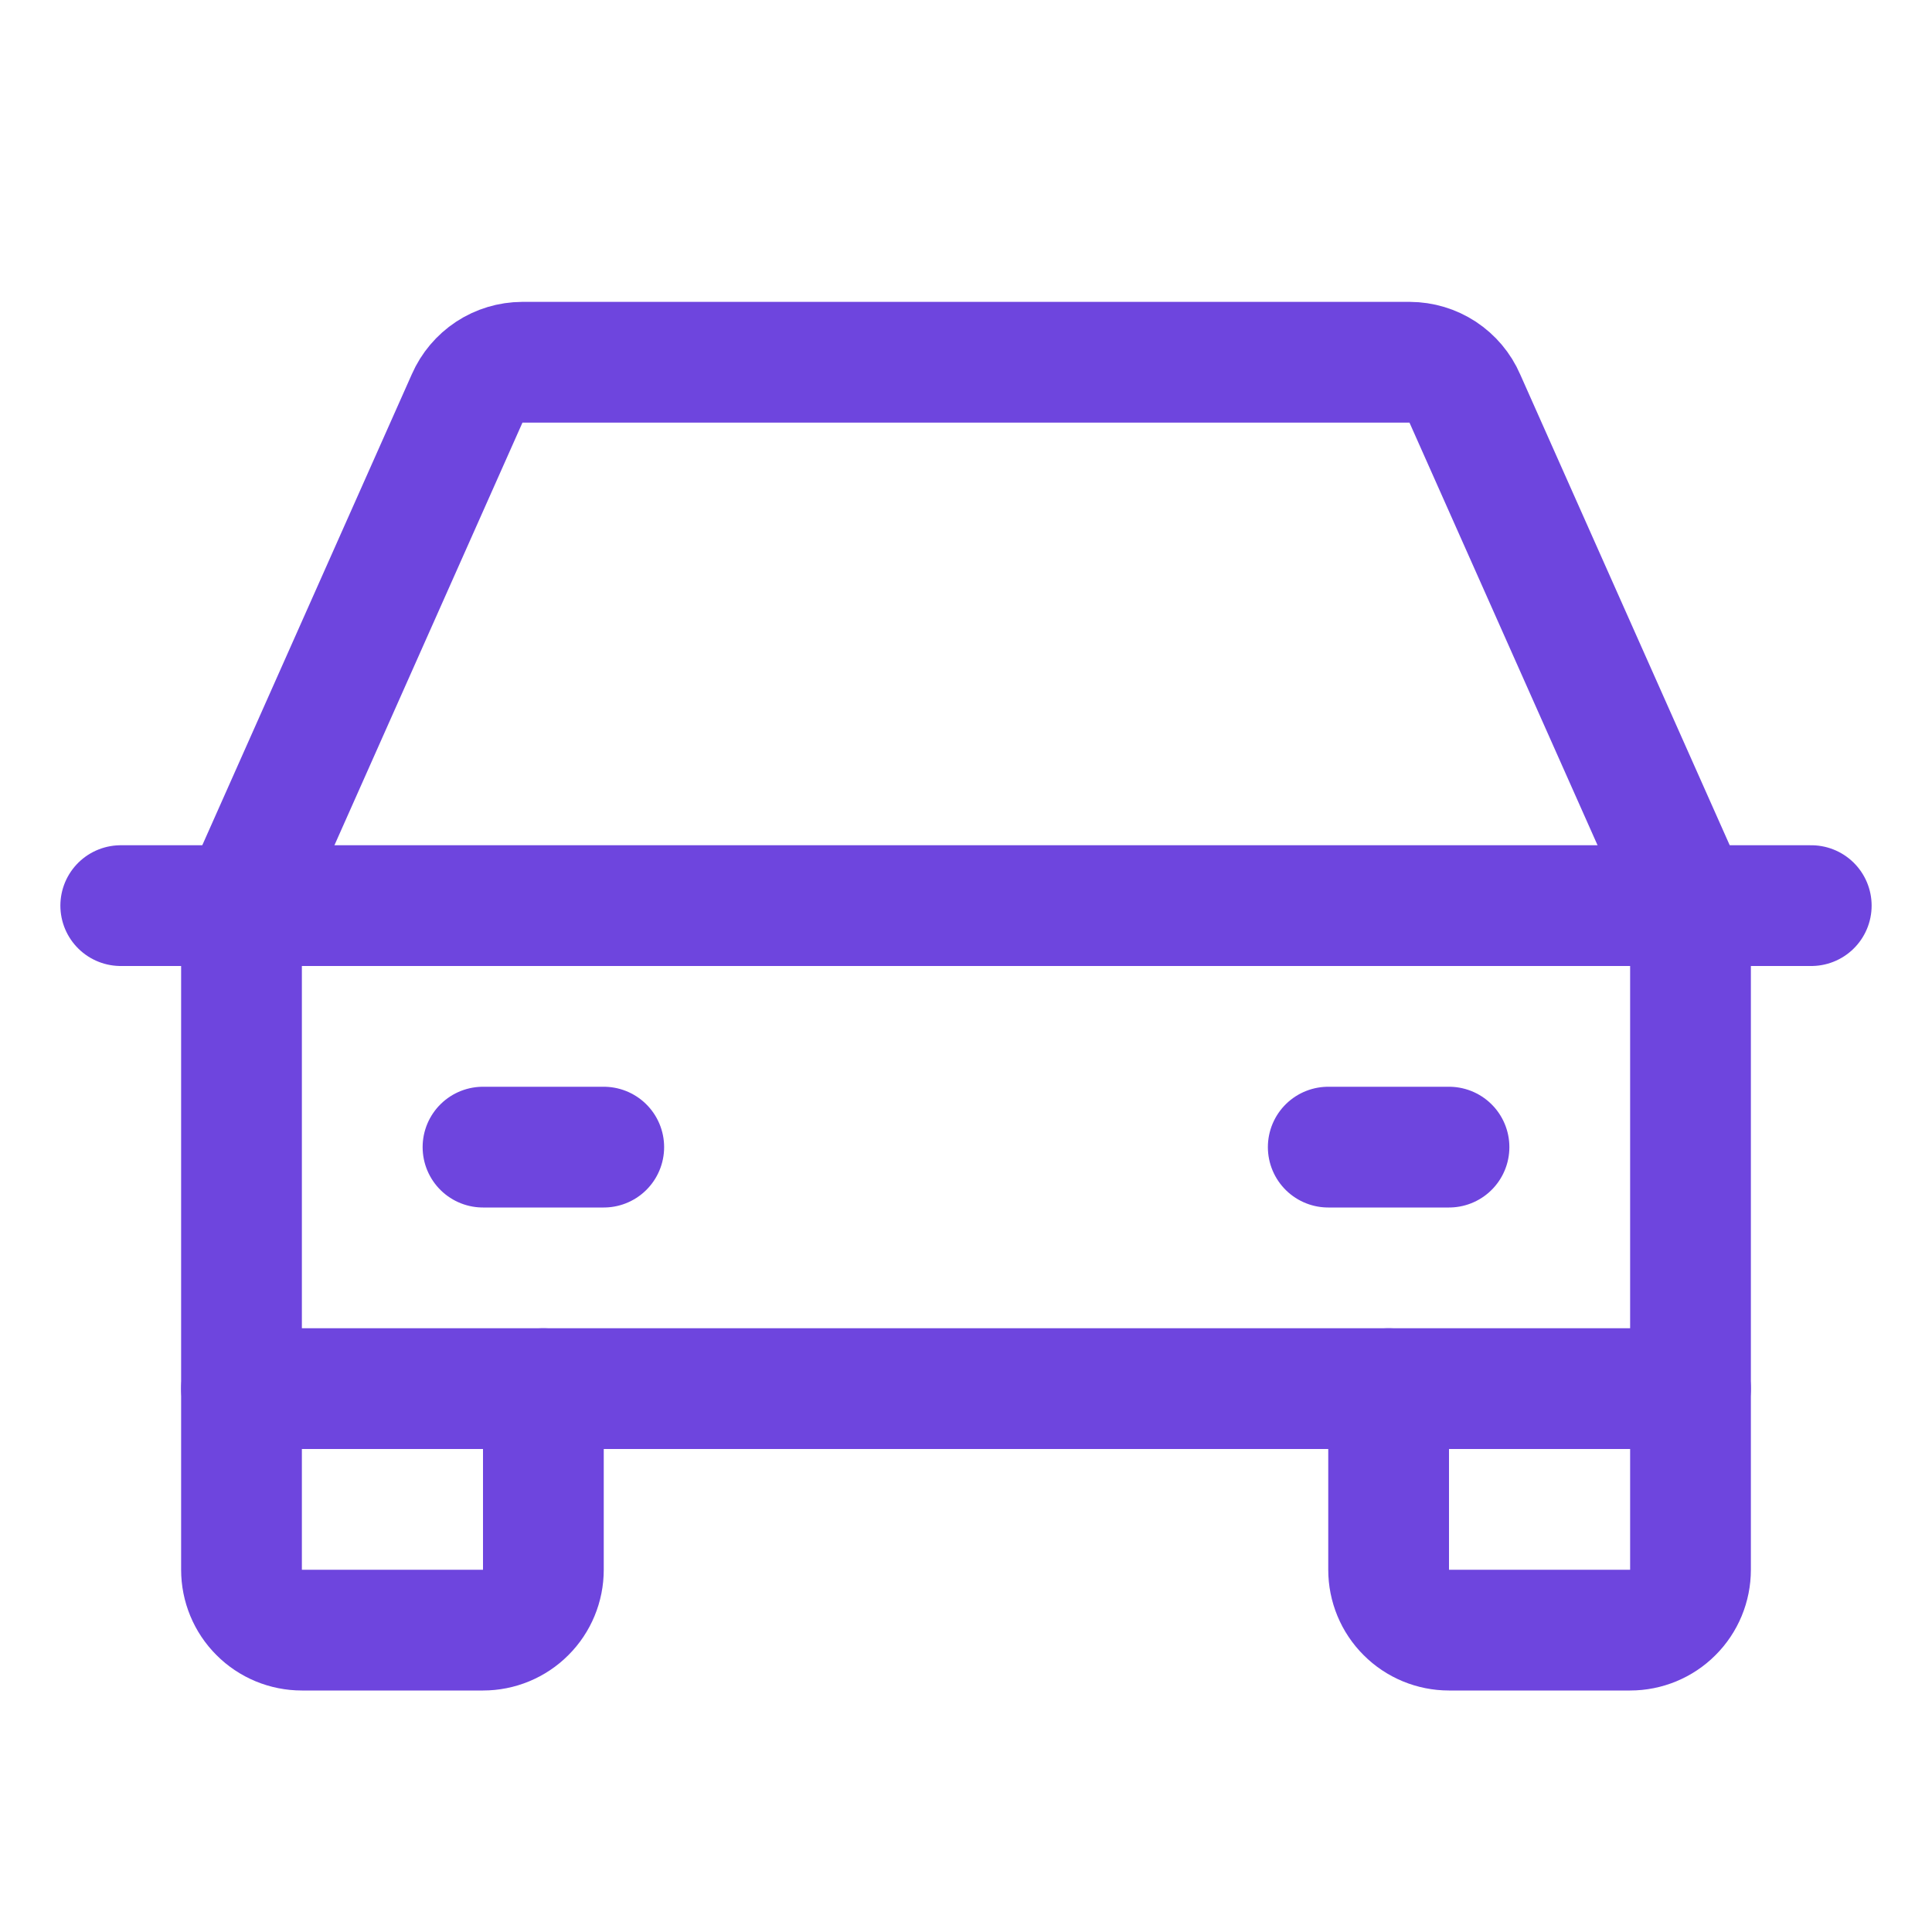
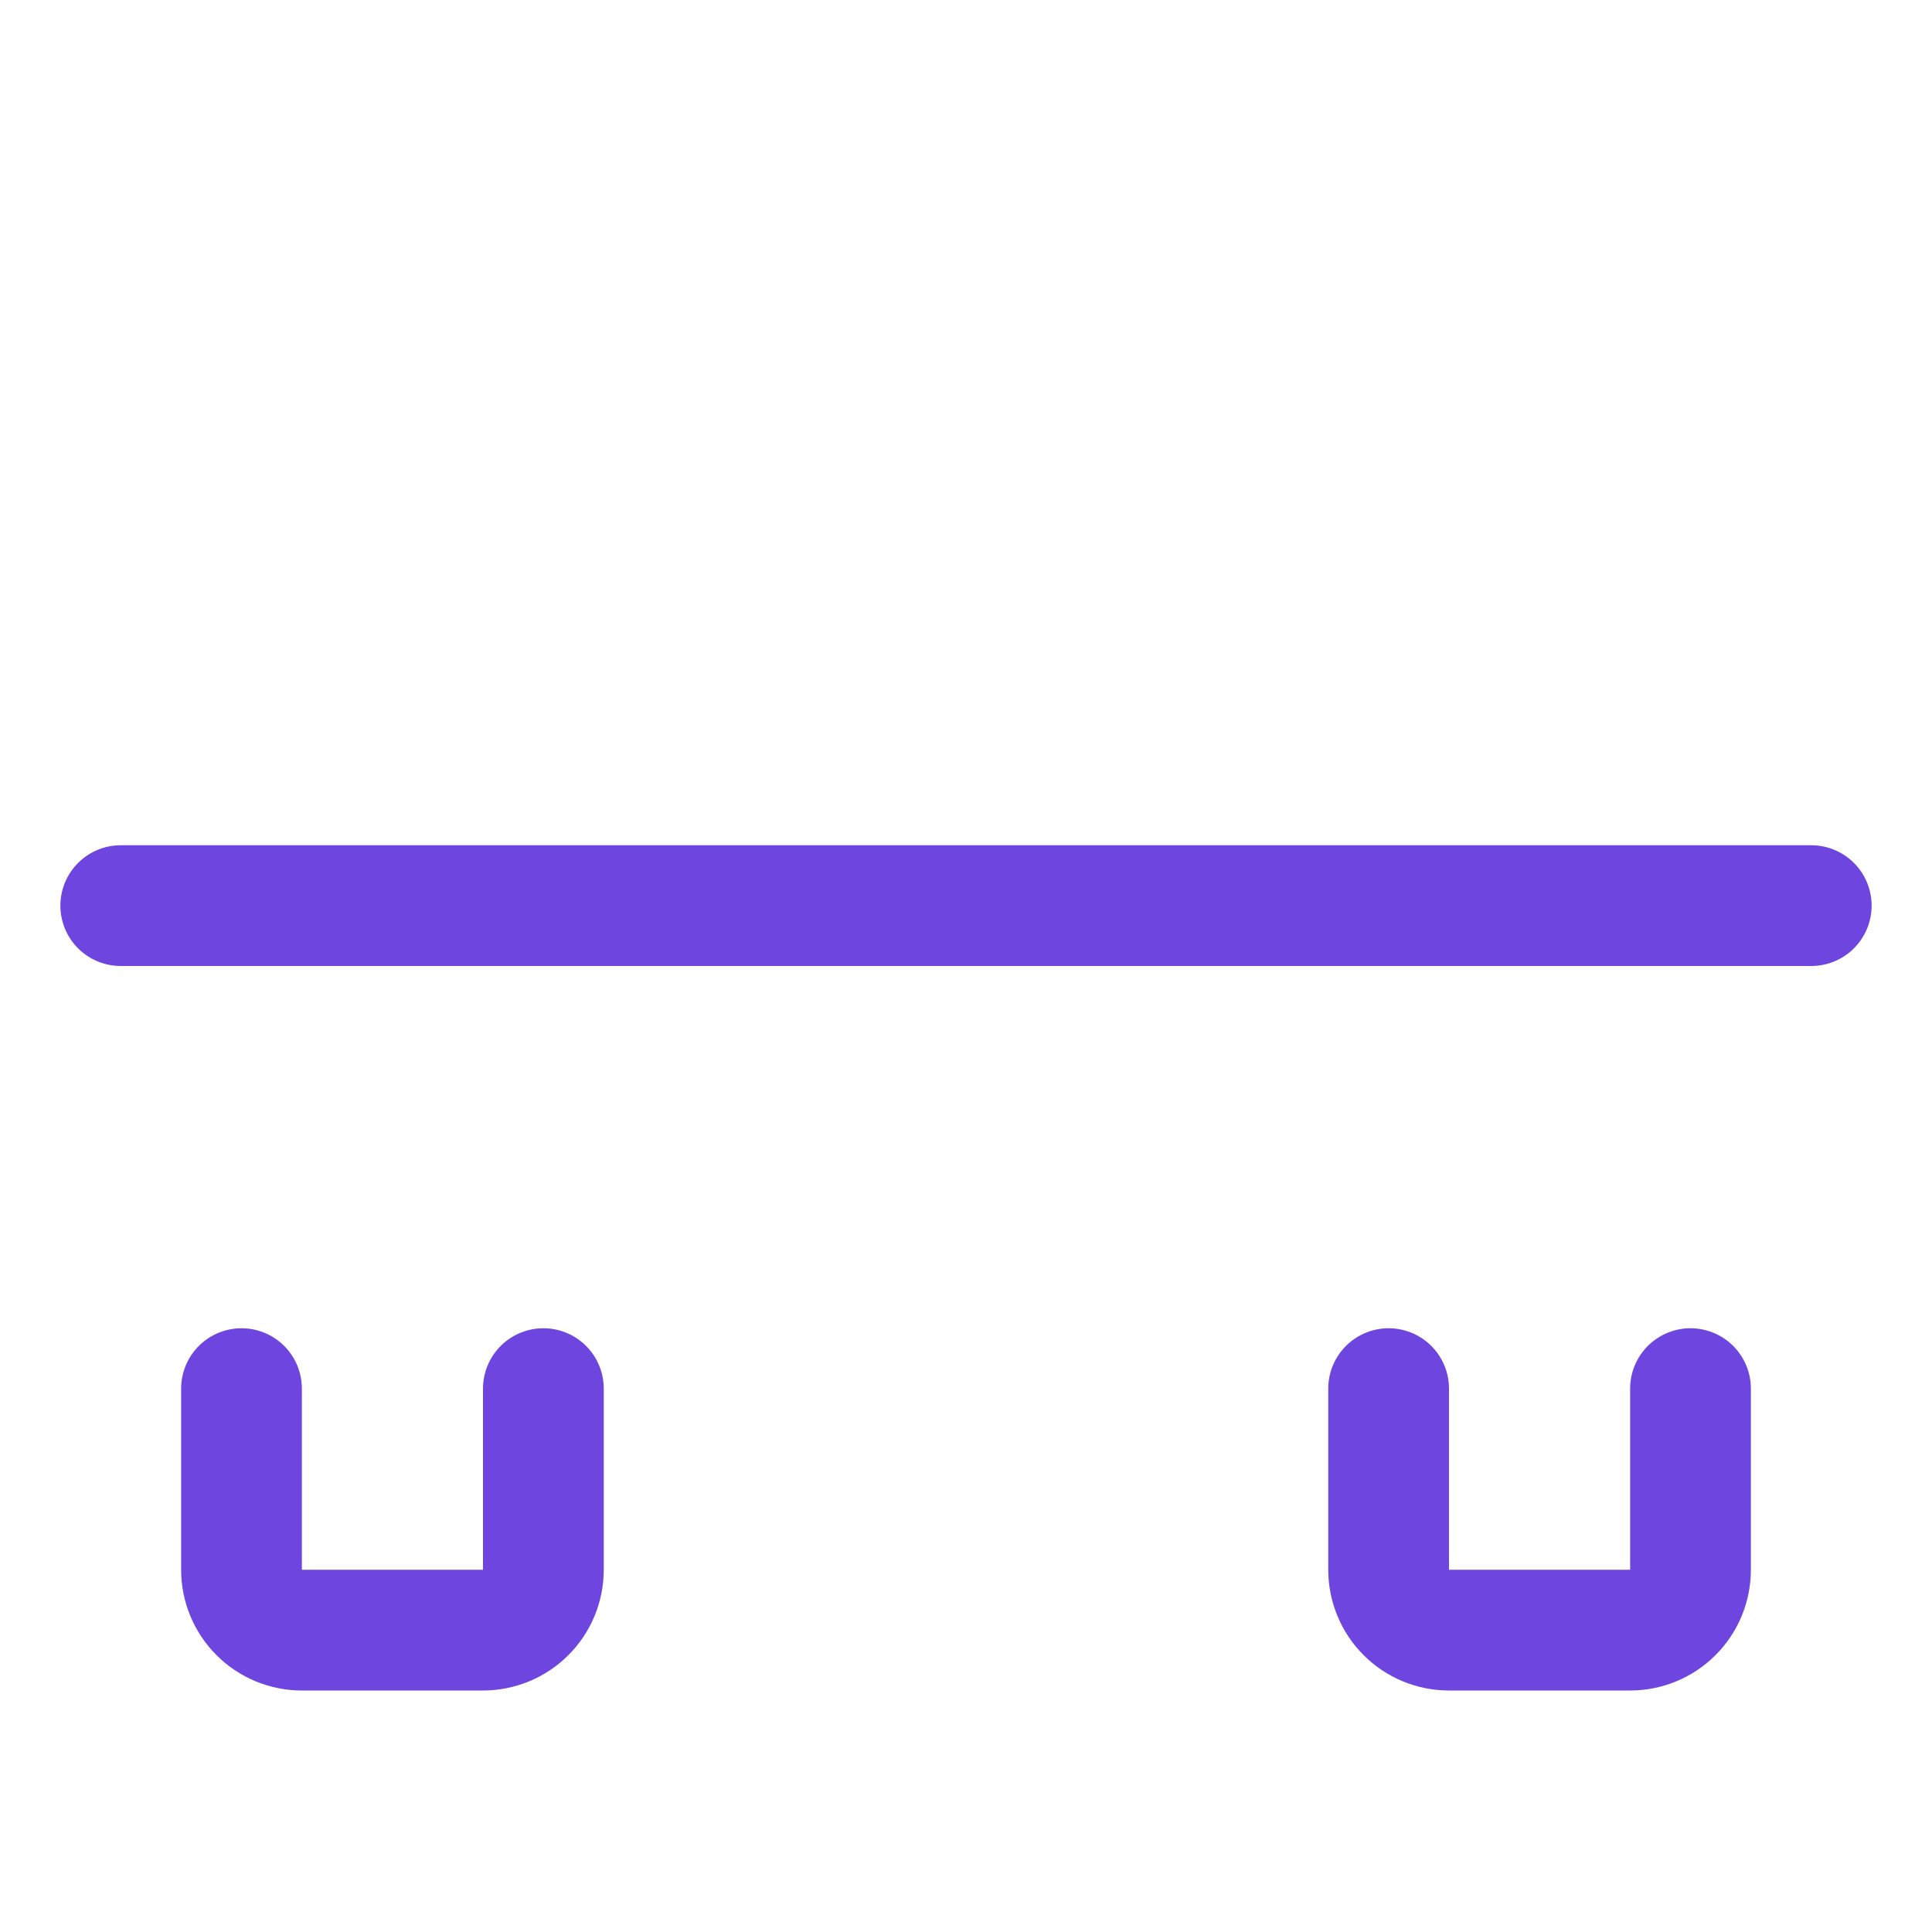
<svg xmlns="http://www.w3.org/2000/svg" width="32" height="32" viewBox="0 0 32 32" fill="none">
  <path d="M2 15H30" stroke="#6E45DE" stroke-width="2" stroke-linecap="round" stroke-linejoin="round" />
  <path d="M28 23V26C28 26.265 27.895 26.52 27.707 26.707C27.52 26.895 27.265 27 27 27H24C23.735 27 23.48 26.895 23.293 26.707C23.105 26.52 23 26.265 23 26V23" stroke="#6E45DE" stroke-width="2" stroke-linecap="round" stroke-linejoin="round" />
  <path d="M9 23V26C9 26.265 8.895 26.52 8.707 26.707C8.52 26.895 8.265 27 8 27H5C4.735 27 4.48 26.895 4.293 26.707C4.105 26.52 4 26.265 4 26V23" stroke="#6E45DE" stroke-width="2" stroke-linecap="round" stroke-linejoin="round" />
-   <path d="M8 19H10" stroke="#6E45DE" stroke-width="2" stroke-linecap="round" stroke-linejoin="round" />
-   <path d="M22 19H24" stroke="#6E45DE" stroke-width="2" stroke-linecap="round" stroke-linejoin="round" />
-   <path d="M28 15L24.262 6.6C24.185 6.422 24.057 6.271 23.895 6.164C23.733 6.058 23.544 6.001 23.35 6H8.65C8.456 6.001 8.267 6.058 8.105 6.164C7.943 6.271 7.815 6.422 7.737 6.6L4 15V23H28V15Z" stroke="#6E45DE" stroke-width="2" stroke-linecap="round" stroke-linejoin="round" />
</svg>